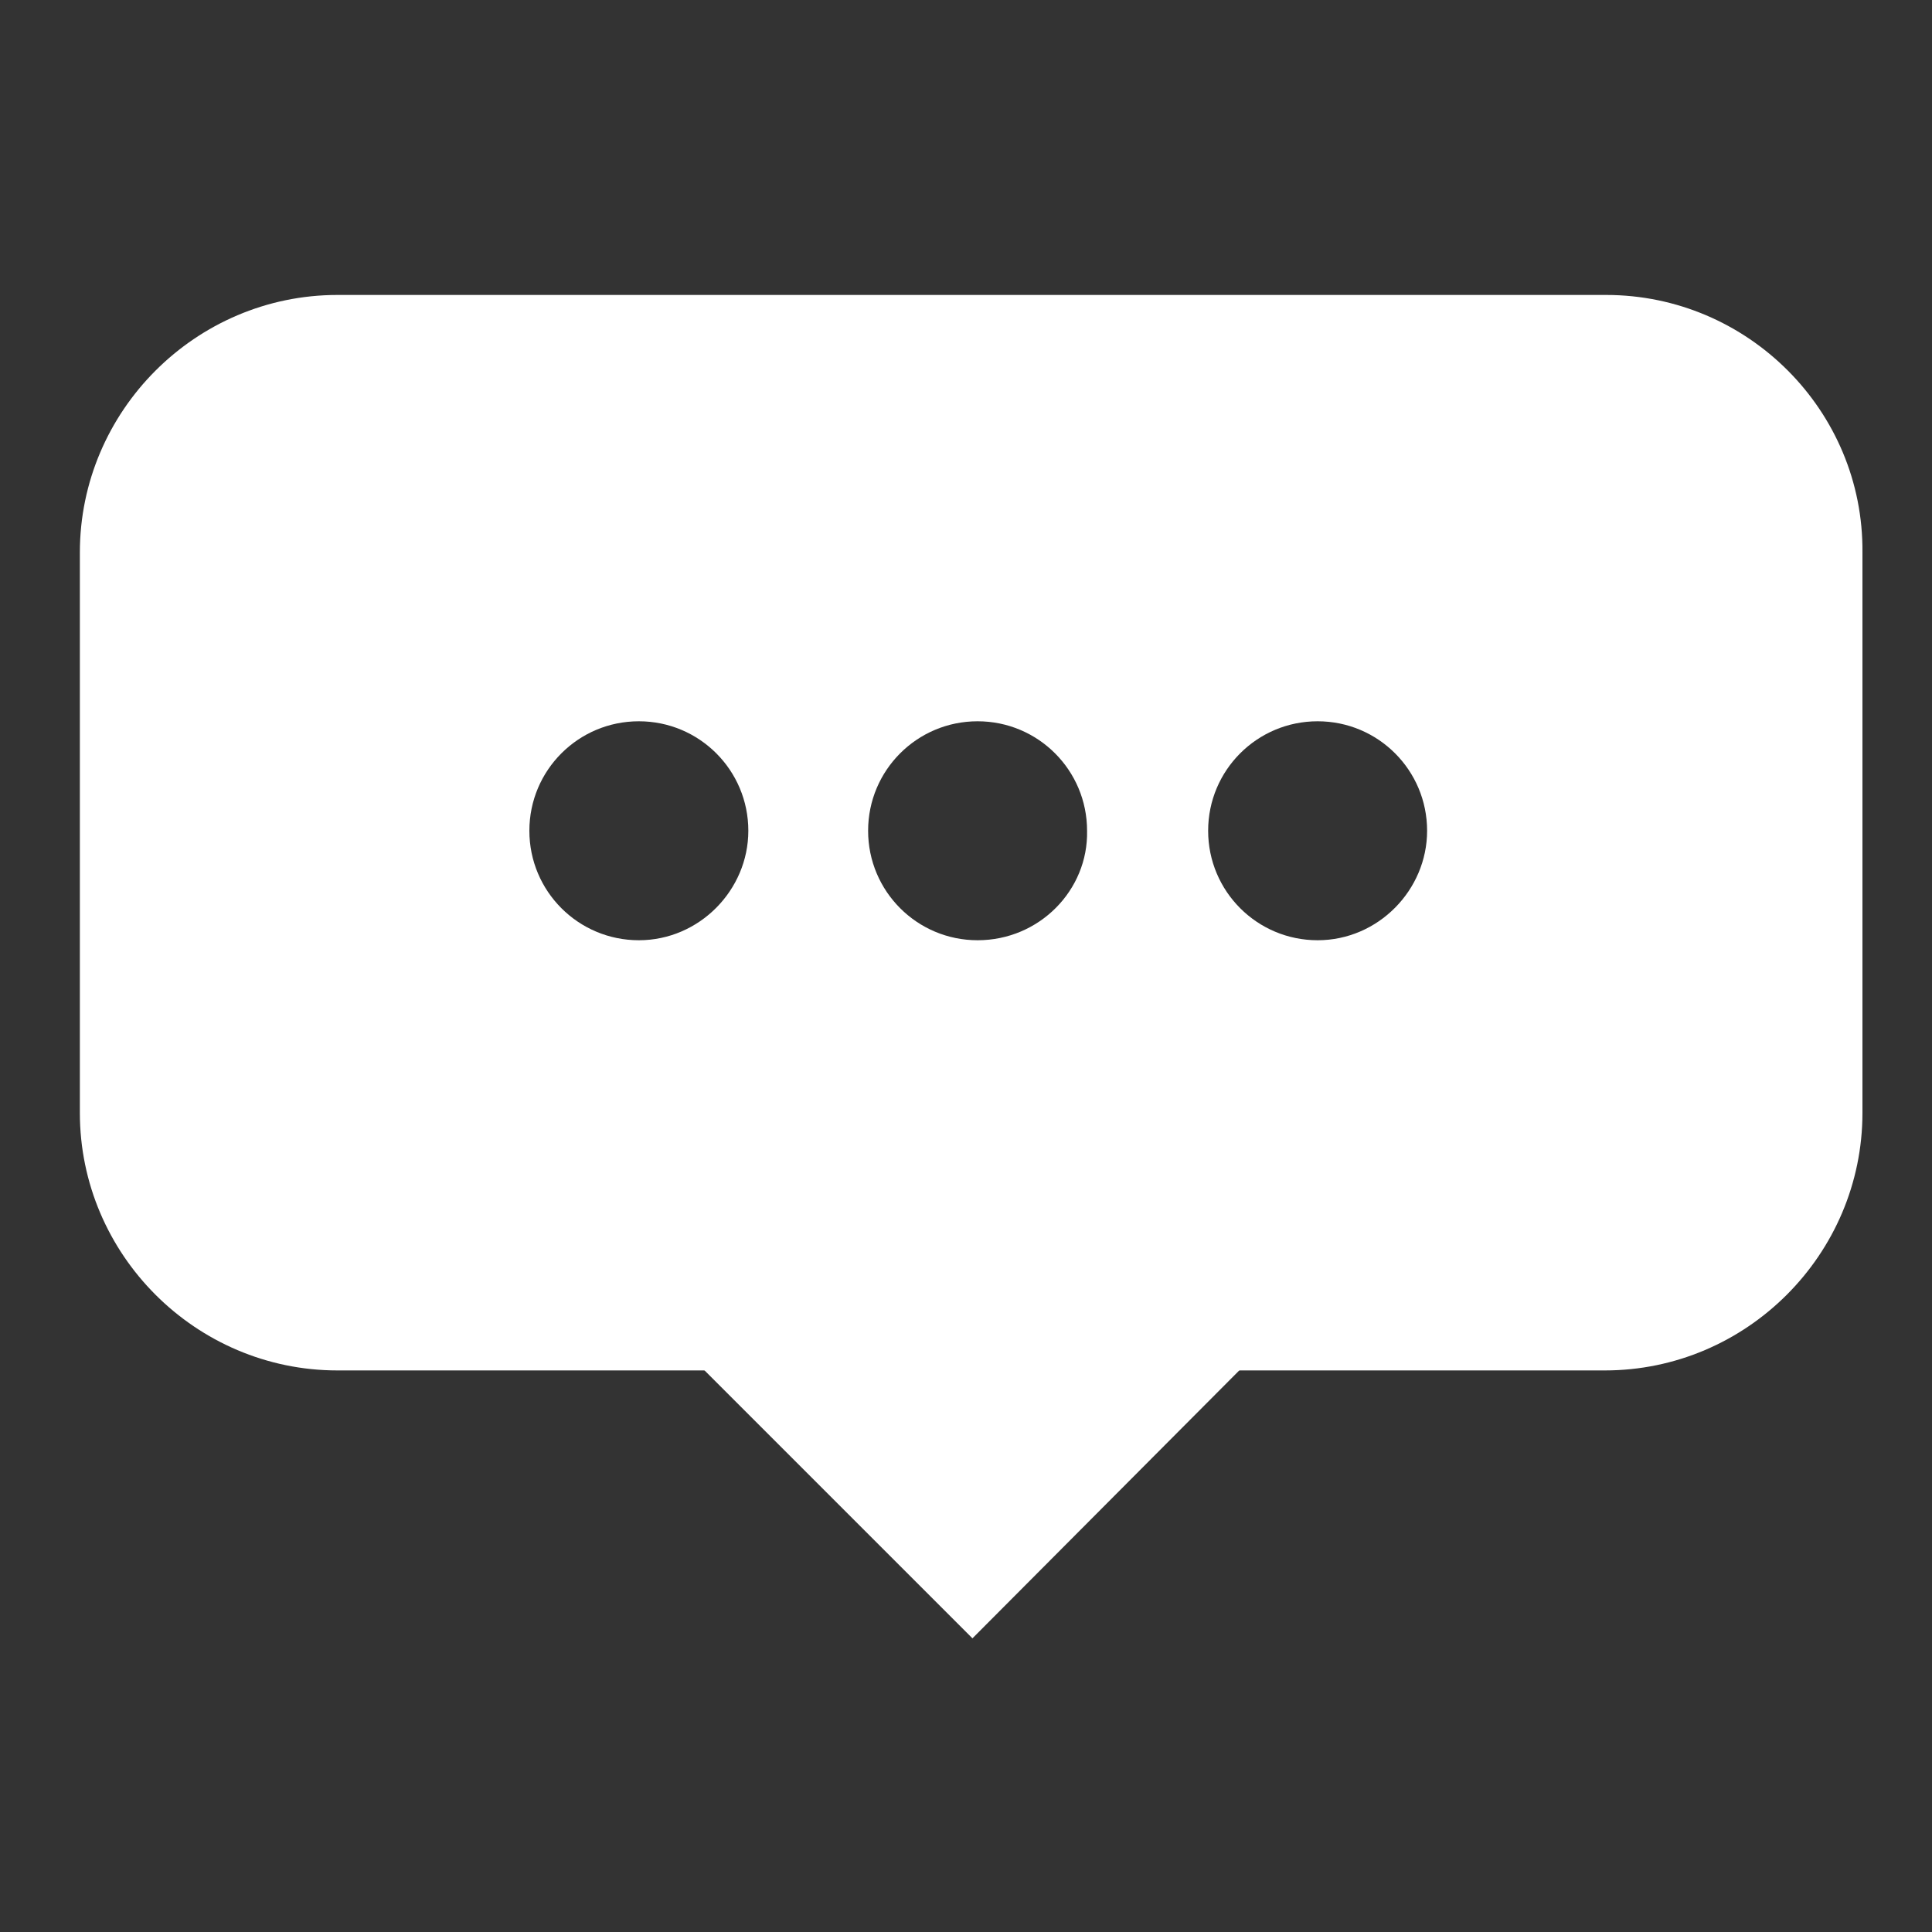
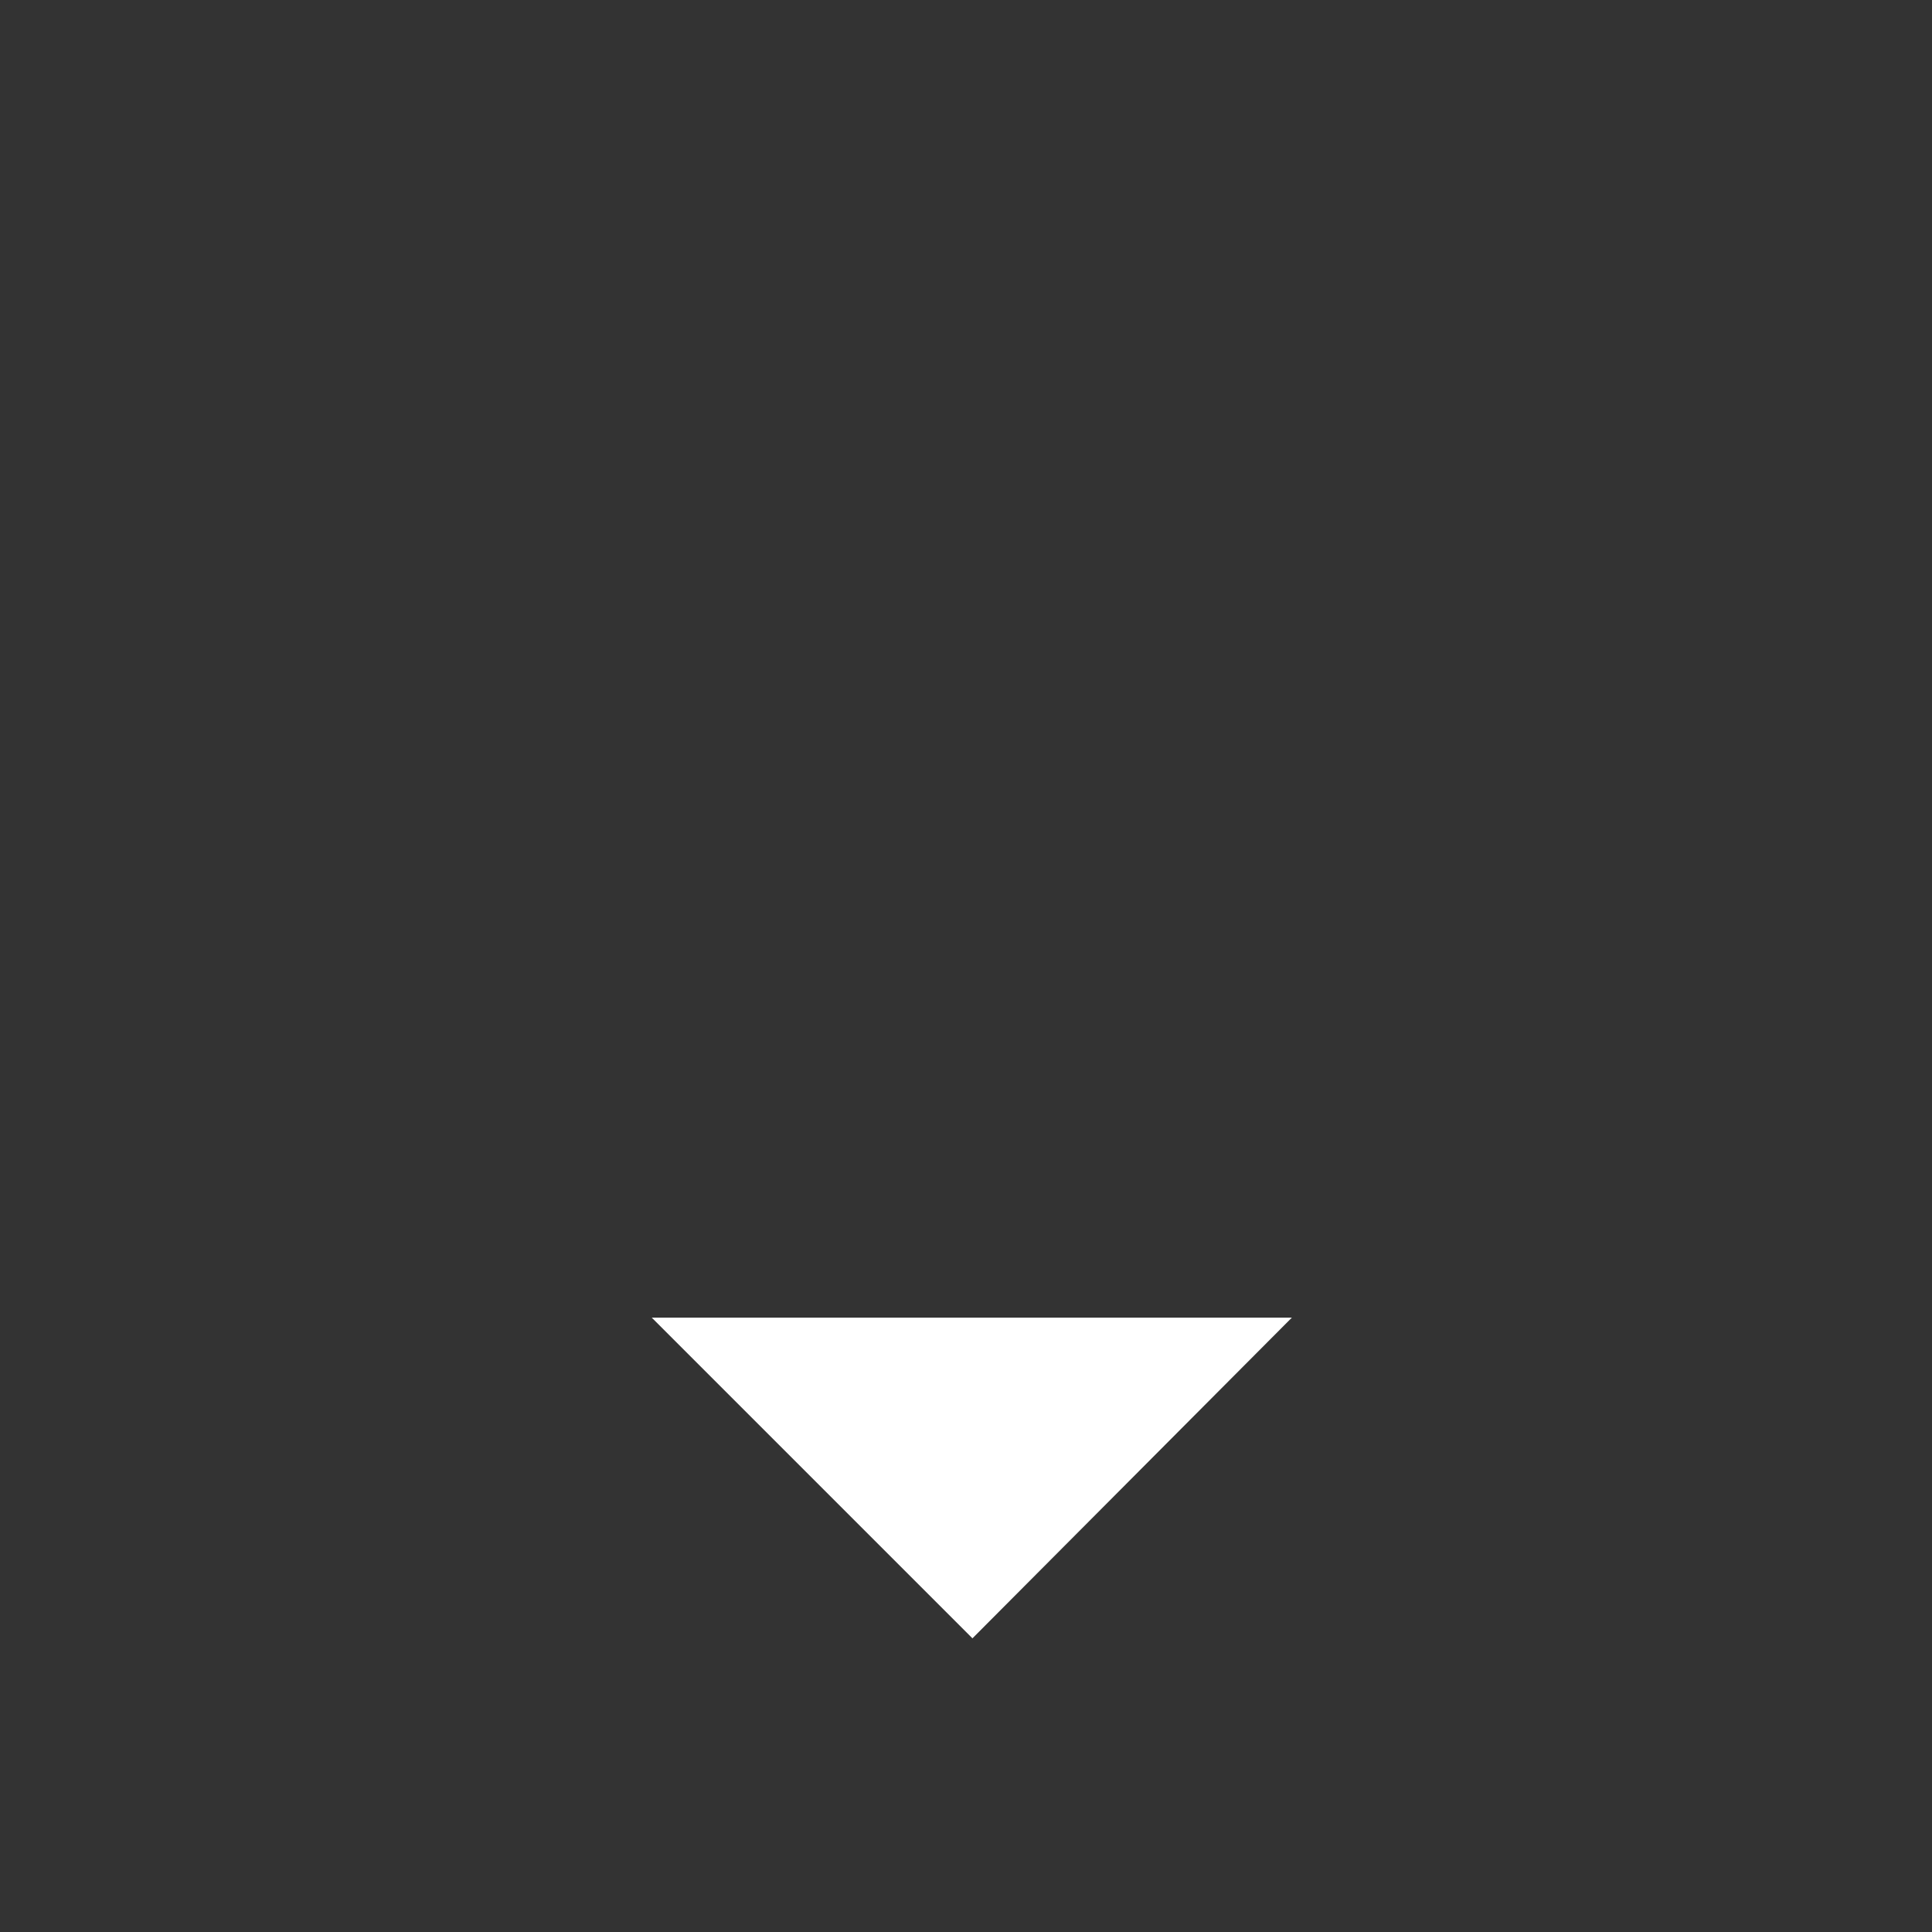
<svg xmlns="http://www.w3.org/2000/svg" version="1.1" id="Layer_1" x="0px" y="0px" viewBox="0 0 150 150" style="enable-background:new 0 0 150 150;" xml:space="preserve">
  <rect x="0" y="0" width="150" height="150" fill="#333333" stroke="none" />
  <style type="text/css">
	.st0{fill:#FFFFFF;}
</style>
  <polygon class="st0" points="75.5,127.2 50.6,102.3 100.3,102.3 " />
-   <path class="st0" d="M124.7,22.9H26.2c-11,0-20,9-20,20v43.5c0,11,9,20,20,20h98.4c11,0,20-9,20-20V42.9  C144.7,31.9,135.7,22.9,124.7,22.9z M49.6,73c-4.7,0-8.5-3.8-8.5-8.5c0-4.7,3.8-8.5,8.5-8.5s8.5,3.8,8.5,8.5  C58.1,69.1,54.3,73,49.6,73z M75.9,73c-4.7,0-8.5-3.8-8.5-8.5c0-4.7,3.8-8.5,8.5-8.5c4.7,0,8.5,3.8,8.5,8.5  C84.5,69.1,80.7,73,75.9,73z M102.3,73c-4.7,0-8.5-3.8-8.5-8.5c0-4.7,3.8-8.5,8.5-8.5s8.5,3.8,8.5,8.5C110.8,69.1,107,73,102.3,73z" />
</svg>